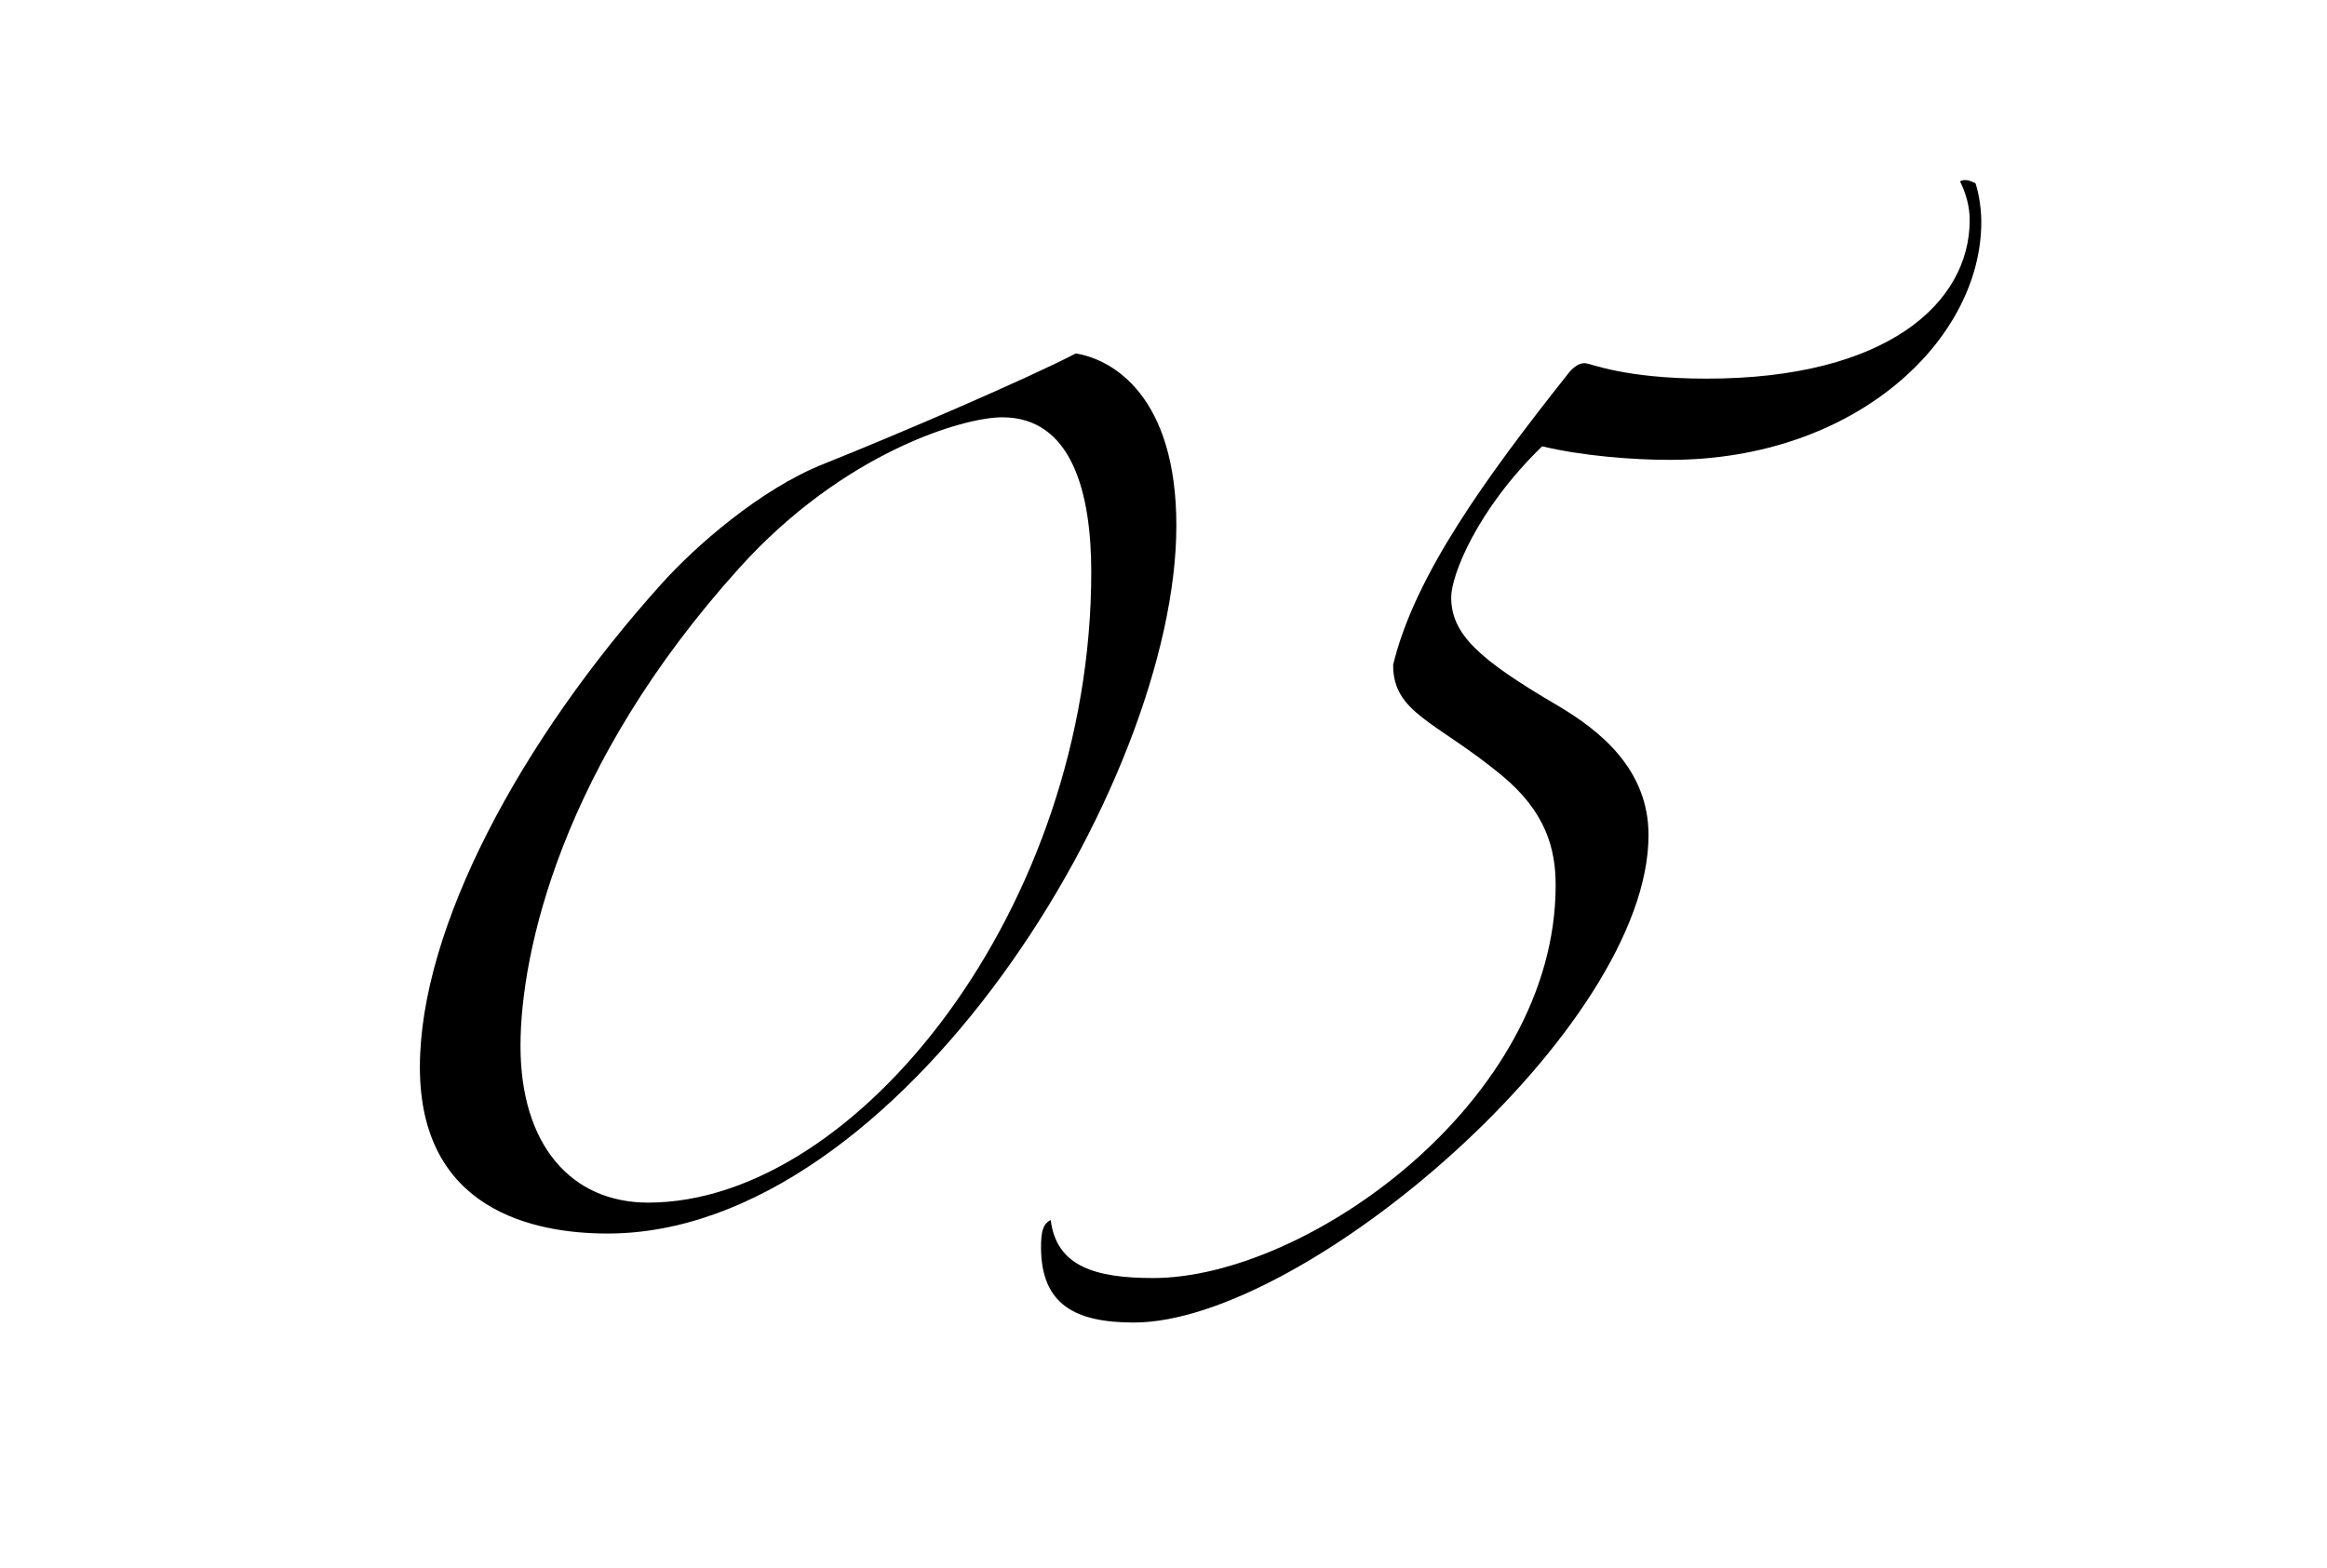
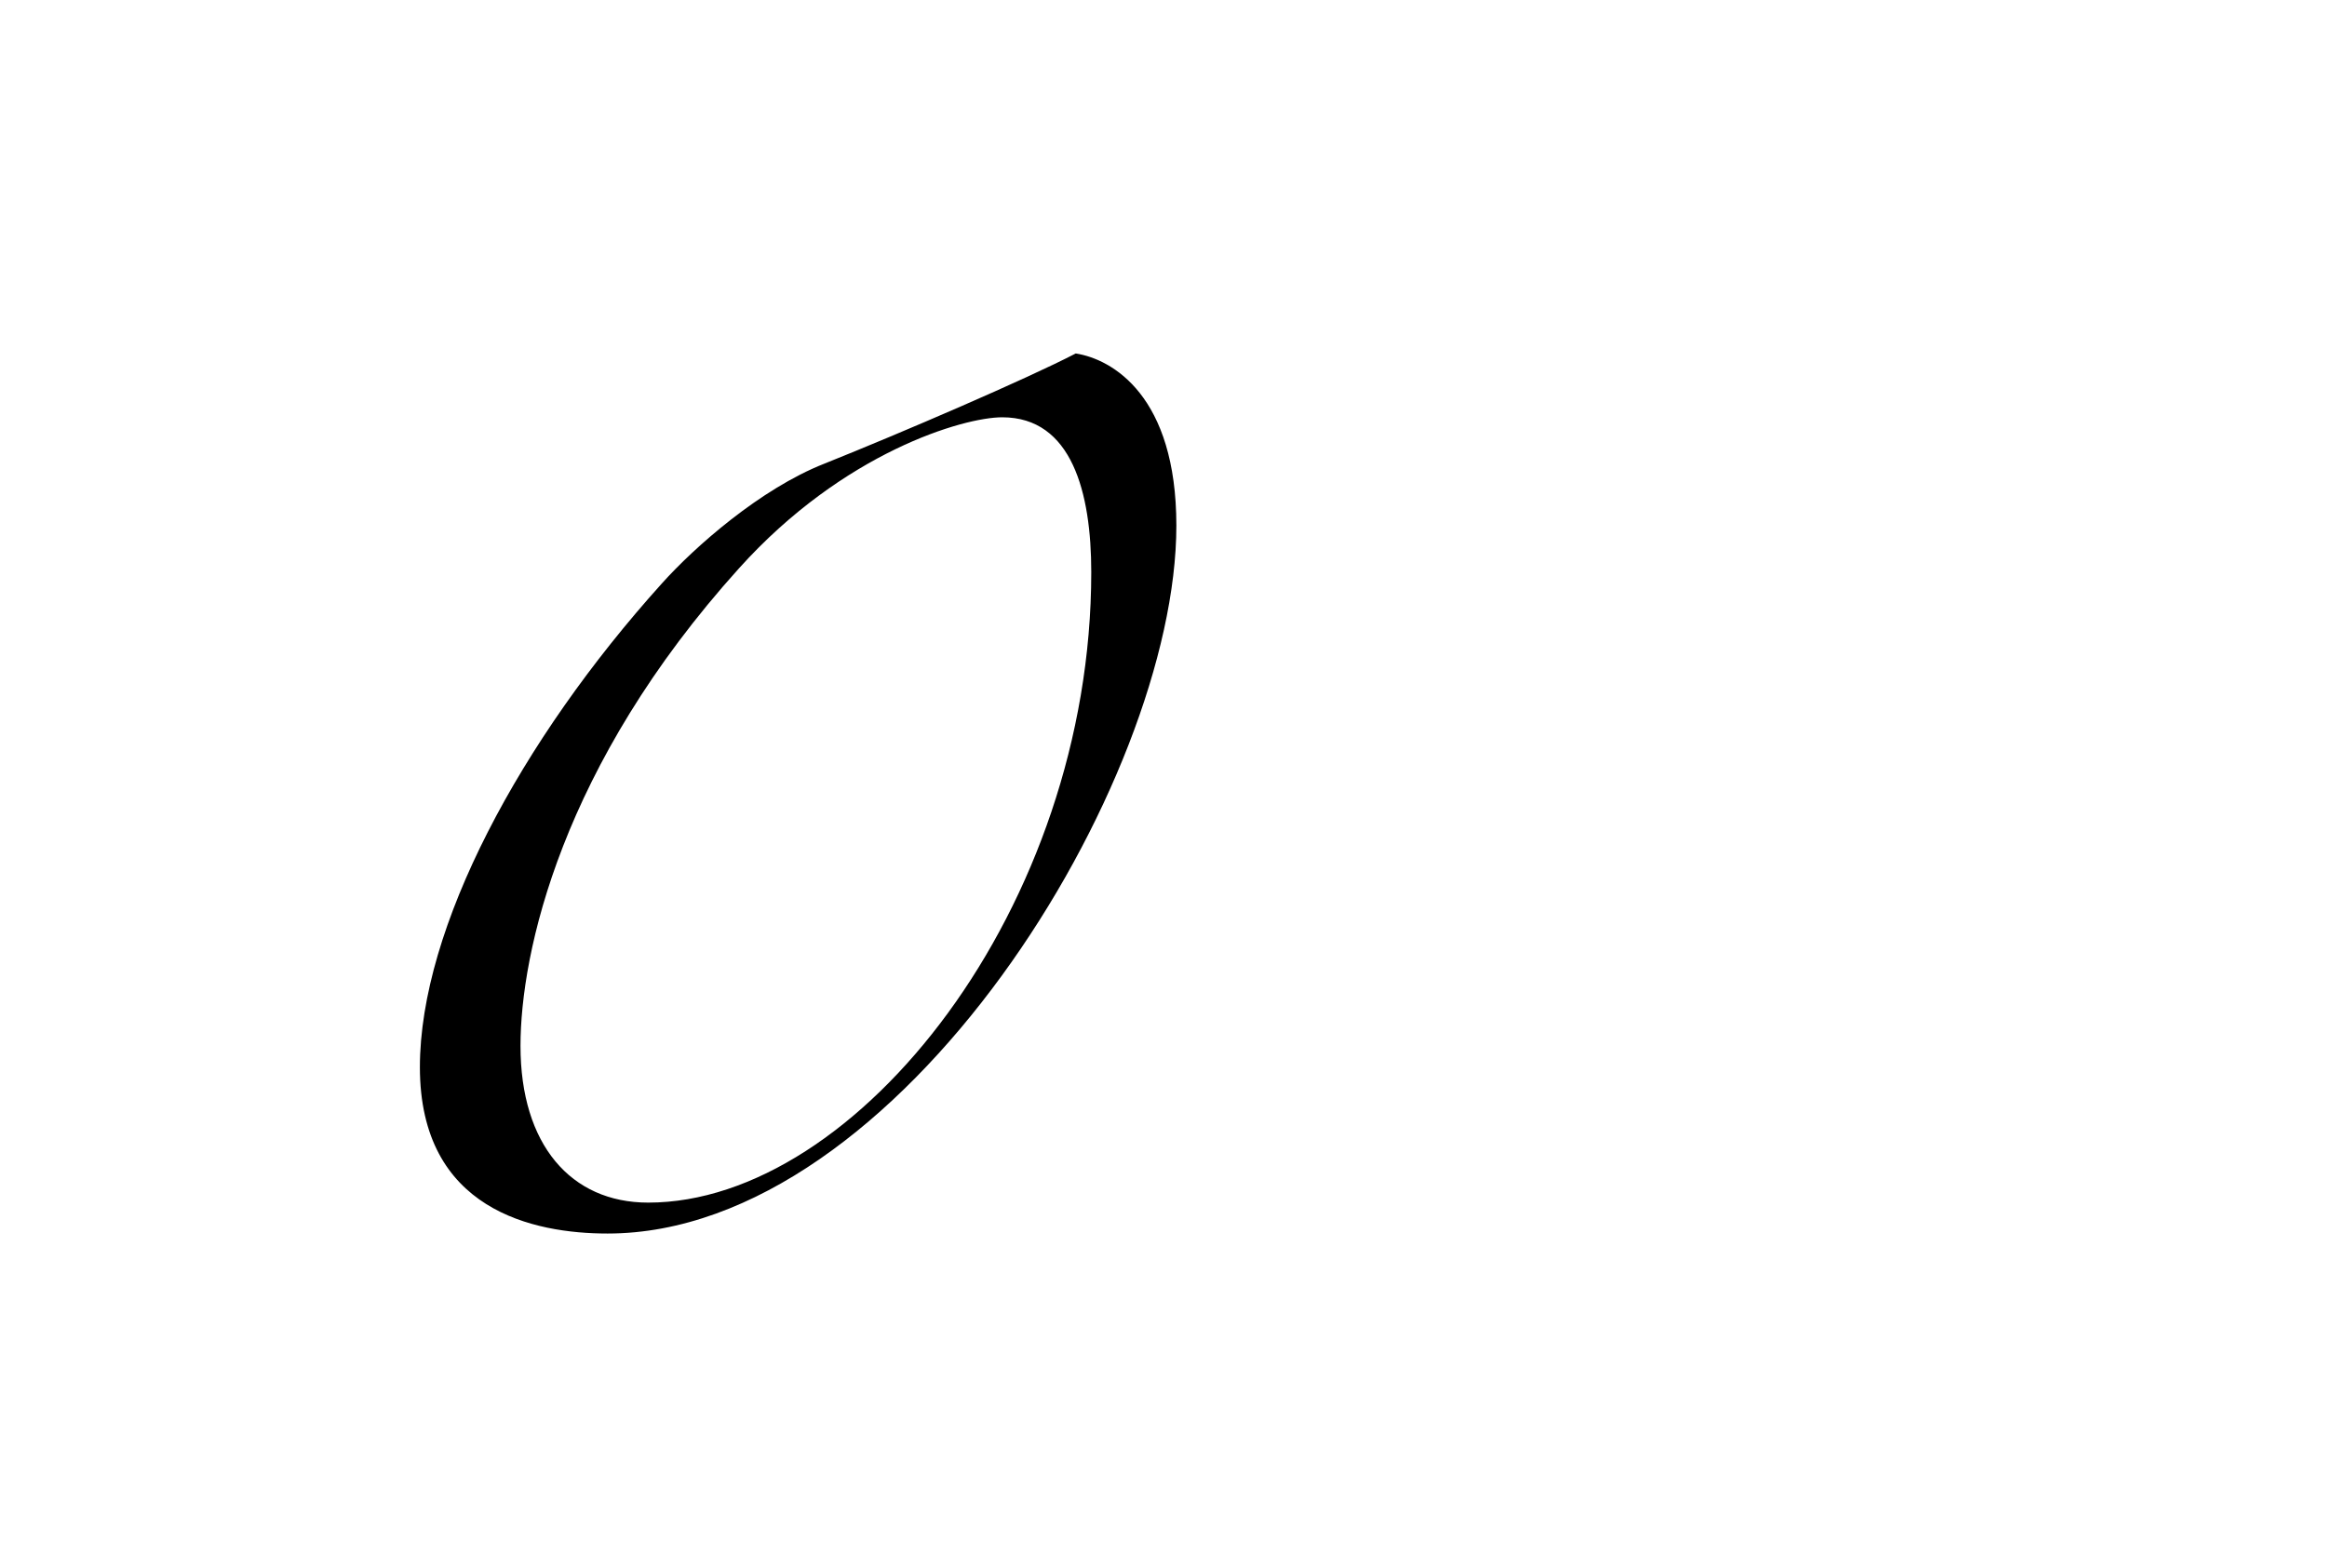
<svg xmlns="http://www.w3.org/2000/svg" version="1.1" id="レイヤー_1" x="0px" y="0px" width="97.122px" height="65.468px" viewBox="0 0 97.122 65.468" style="enable-background:new 0 0 97.122 65.468;" xml:space="preserve">
  <g>
    <path d="M25.358,51.497c-3.068,0-7.833-0.969-7.833-6.944c0-5.814,4.199-13.646,10.093-20.188c1.373-1.534,4.119-3.957,6.783-5.006   c3.23-1.292,8.479-3.553,10.498-4.603c1.534,0.242,4.199,1.776,4.199,7.187C49.098,32.683,37.551,51.497,25.358,51.497z    M41.83,17.421c-1.615,0-6.621,1.454-10.981,6.299c-7.429,8.236-9.125,16.069-9.125,19.945c0,4.118,2.1,6.541,5.33,6.541   c8.721,0,18.492-12.354,18.492-26.324C45.545,20.57,44.738,17.421,41.83,17.421z" />
-     <path d="M48.132,53.355c6.379,0,16.796-7.348,16.796-16.392c0-1.534-0.404-3.068-2.261-4.603c-2.746-2.261-4.522-2.584-4.522-4.603   c0.889-3.714,3.876-7.833,7.268-12.112c0.242-0.323,0.484-0.484,0.727-0.484s1.615,0.646,5.087,0.646   c7.51,0,10.982-3.149,10.982-6.622c0-0.565-0.161-1.13-0.404-1.615c0.162-0.081,0.323-0.081,0.646,0.081   c0.161,0.484,0.242,1.13,0.242,1.615c0,4.926-5.249,9.932-13.001,9.932c-1.534,0-3.634-0.161-5.329-0.565   c-2.745,2.665-3.795,5.41-3.795,6.298c0,1.534,1.13,2.584,4.44,4.522c1.777,1.05,3.796,2.665,3.796,5.41   c0,8.075-14.374,20.349-21.479,20.349c-2.422,0-3.876-0.727-3.876-3.149c0-0.646,0.081-0.969,0.404-1.13   C44.094,52.87,45.709,53.355,48.132,53.355z" />
  </g>
</svg>